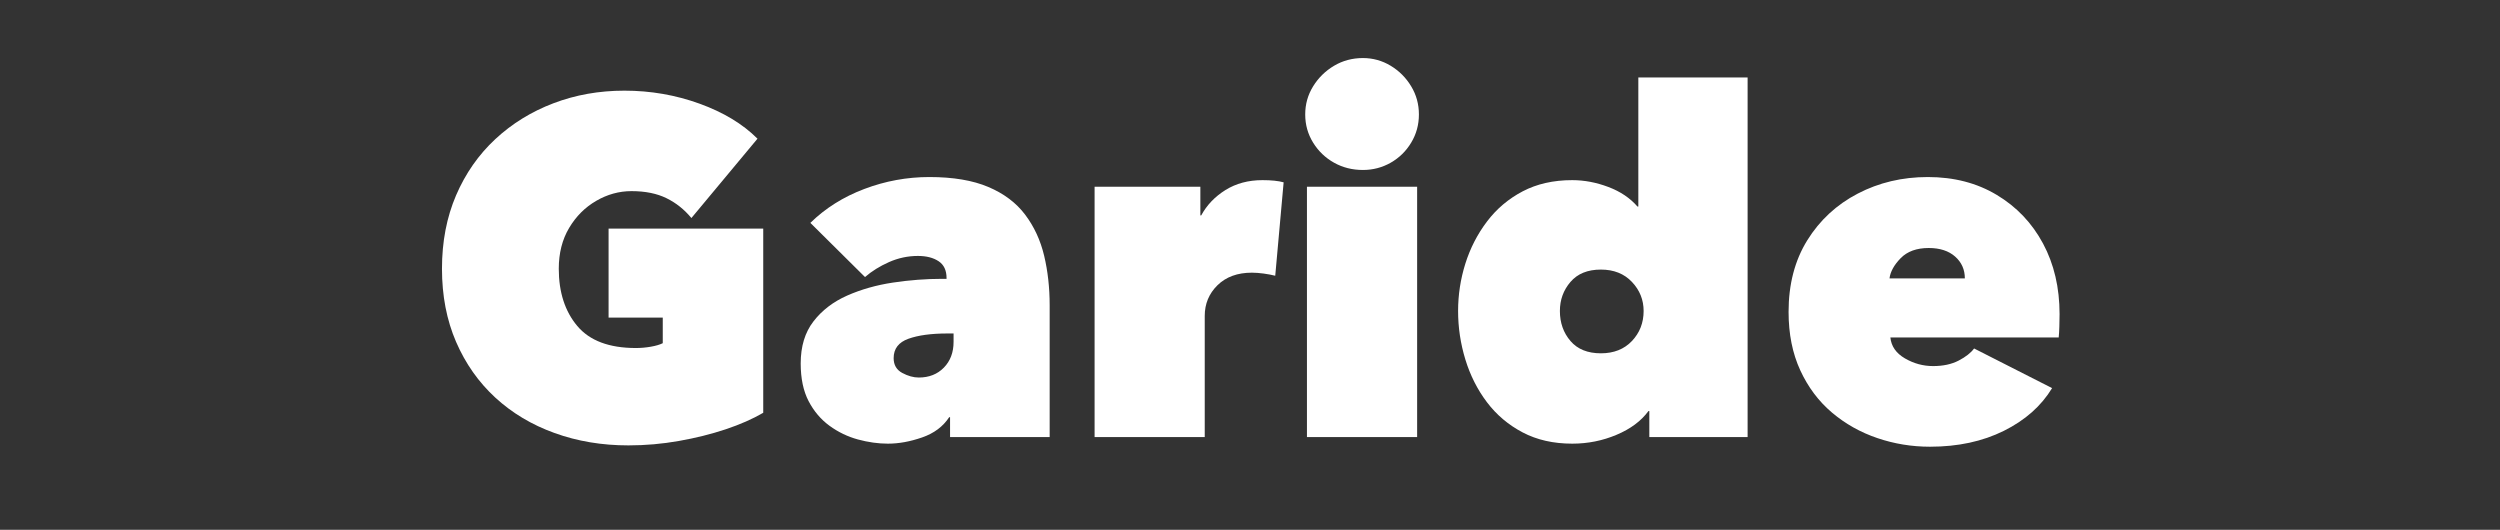
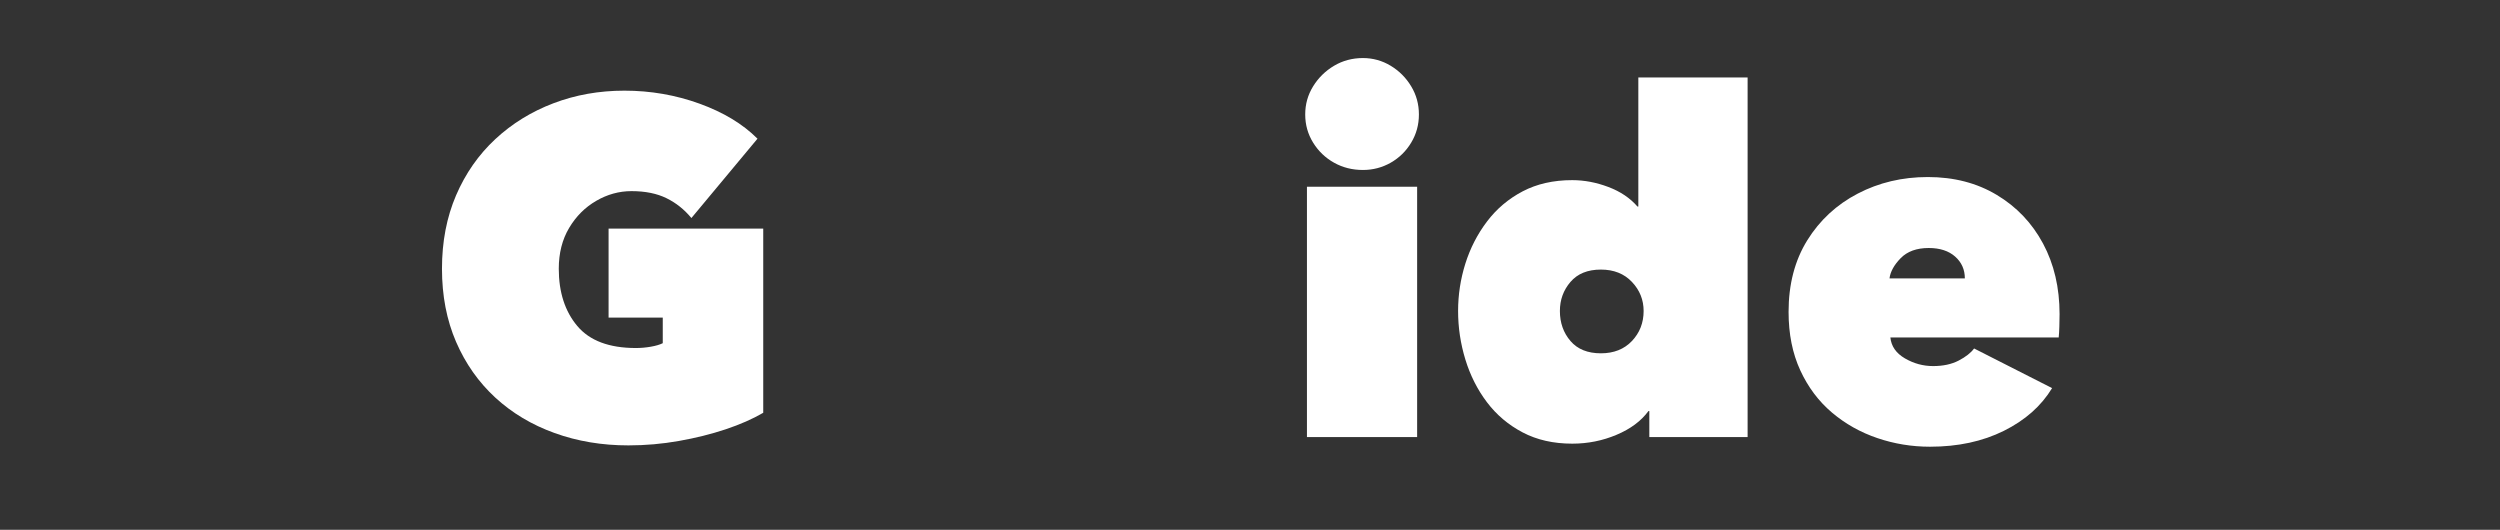
<svg xmlns="http://www.w3.org/2000/svg" width="1142" zoomAndPan="magnify" viewBox="0 0 856.5 181.5" height="242" preserveAspectRatio="xMidYMid meet" version="1.0">
  <rect x="0" y="0" width="856.5" height="181.5" fill="#333333" stroke="none" />
  <defs>
    <g />
  </defs>
  <g fill="#ffffff" fill-opacity="1">
    <g transform="translate(145.843, 147.31)">
      <g>
        <path d="M 62.656 -38.5 L 62.656 -69 L 115.641 -69 L 115.641 -5.891 C 112.016 -3.773 107.711 -1.883 102.734 -0.219 C 97.754 1.438 92.422 2.766 86.734 3.766 C 81.047 4.773 75.285 5.281 69.453 5.281 C 60.391 5.281 51.957 3.867 44.156 1.047 C 36.352 -1.766 29.582 -5.812 23.844 -11.094 C 18.113 -16.375 13.633 -22.738 10.406 -30.188 C 7.188 -37.633 5.578 -45.988 5.578 -55.25 C 5.578 -64.508 7.188 -72.891 10.406 -80.391 C 13.633 -87.891 18.113 -94.305 23.844 -99.641 C 29.582 -104.973 36.227 -109.07 43.781 -111.938 C 51.332 -114.812 59.438 -116.25 68.094 -116.25 C 77.039 -116.25 85.613 -114.766 93.812 -111.797 C 102.02 -108.828 108.641 -104.828 113.672 -99.797 L 91.031 -72.609 C 88.613 -75.535 85.77 -77.801 82.5 -79.406 C 79.227 -81.02 75.227 -81.828 70.5 -81.828 C 66.27 -81.828 62.242 -80.719 58.422 -78.5 C 54.598 -76.289 51.504 -73.195 49.141 -69.219 C 46.773 -65.238 45.594 -60.582 45.594 -55.25 C 45.594 -47.195 47.707 -40.656 51.938 -35.625 C 56.164 -30.594 62.859 -28.078 72.016 -28.078 C 73.723 -28.078 75.43 -28.227 77.141 -28.531 C 78.859 -28.832 80.219 -29.234 81.219 -29.734 L 81.219 -38.5 Z M 62.656 -38.5 " />
      </g>
    </g>
  </g>
  <g fill="#ffffff" fill-opacity="1">
    <g transform="translate(270.084, 147.31)">
      <g>
-         <path d="M 34.125 4.688 C 30.801 4.688 27.375 4.207 23.844 3.25 C 20.32 2.289 17.078 0.727 14.109 -1.438 C 11.141 -3.602 8.75 -6.422 6.938 -9.891 C 5.133 -13.359 4.234 -17.66 4.234 -22.797 C 4.234 -28.629 5.691 -33.43 8.609 -37.203 C 11.523 -40.984 15.375 -43.93 20.156 -46.047 C 24.938 -48.16 30.172 -49.645 35.859 -50.5 C 41.547 -51.352 47.156 -51.781 52.688 -51.781 L 54.203 -51.781 L 54.203 -52.078 C 54.203 -54.703 53.297 -56.613 51.484 -57.812 C 49.672 -59.02 47.305 -59.625 44.391 -59.625 C 40.961 -59.625 37.66 -58.922 34.484 -57.516 C 31.316 -56.109 28.578 -54.398 26.266 -52.391 L 7.547 -70.953 C 12.68 -75.984 18.848 -79.859 26.047 -82.578 C 33.242 -85.297 40.664 -86.656 48.312 -86.656 C 56.457 -86.656 63.195 -85.52 68.531 -83.25 C 73.875 -80.988 78.078 -77.82 81.141 -73.75 C 84.211 -69.676 86.379 -64.992 87.641 -59.703 C 88.898 -54.422 89.531 -48.758 89.531 -42.719 L 89.531 2.422 L 55.406 2.422 L 55.406 -4.375 L 55.109 -4.375 C 52.992 -1.156 49.895 1.156 45.812 2.562 C 41.738 3.977 37.844 4.688 34.125 4.688 Z M 44.688 -17.969 C 48.207 -17.969 51.07 -19.098 53.281 -21.359 C 55.5 -23.629 56.609 -26.57 56.609 -30.188 L 56.609 -33.062 L 54.5 -33.062 C 48.969 -33.062 44.516 -32.457 41.141 -31.25 C 37.766 -30.039 36.078 -27.828 36.078 -24.609 C 36.078 -22.297 37.055 -20.609 39.016 -19.547 C 40.984 -18.492 42.875 -17.969 44.688 -17.969 Z M 44.688 -17.969 " />
-       </g>
+         </g>
    </g>
  </g>
  <g fill="#ffffff" fill-opacity="1">
    <g transform="translate(366.398, 147.31)">
      <g>
-         <path d="M 46.344 2.422 L 8.609 2.422 L 8.609 -83.328 L 44.844 -83.328 L 44.844 -73.516 L 45.141 -73.516 C 47.055 -77.047 49.82 -79.941 53.438 -82.203 C 57.062 -84.461 61.289 -85.594 66.125 -85.594 C 69.145 -85.594 71.562 -85.344 73.375 -84.844 L 70.5 -52.844 C 69.289 -53.145 67.957 -53.395 66.5 -53.594 C 65.039 -53.789 63.707 -53.891 62.5 -53.891 C 57.57 -53.891 53.645 -52.457 50.719 -49.594 C 47.801 -46.727 46.344 -43.227 46.344 -39.094 Z M 46.344 2.422 " />
-       </g>
+         </g>
    </g>
  </g>
  <g fill="#ffffff" fill-opacity="1">
    <g transform="translate(439.01, 147.31)">
      <g>
        <path d="M 27.922 -89.078 C 24.305 -89.078 21.016 -89.906 18.047 -91.562 C 15.078 -93.219 12.688 -95.504 10.875 -98.422 C 9.062 -101.348 8.156 -104.57 8.156 -108.094 C 8.156 -111.613 9.062 -114.832 10.875 -117.75 C 12.688 -120.676 15.078 -123.02 18.047 -124.781 C 21.016 -126.539 24.305 -127.422 27.922 -127.422 C 31.348 -127.422 34.52 -126.539 37.438 -124.781 C 40.352 -123.02 42.691 -120.676 44.453 -117.75 C 46.223 -114.832 47.109 -111.613 47.109 -108.094 C 47.109 -104.57 46.223 -101.348 44.453 -98.422 C 42.691 -95.504 40.352 -93.219 37.438 -91.562 C 34.52 -89.906 31.348 -89.078 27.922 -89.078 Z M 46.5 2.422 L 8.75 2.422 L 8.75 -83.328 L 46.5 -83.328 Z M 46.5 2.422 " />
      </g>
    </g>
  </g>
  <g fill="#ffffff" fill-opacity="1">
    <g transform="translate(494.262, 147.31)">
      <g>
        <path d="M 44.391 4.688 C 37.941 4.688 32.273 3.398 27.391 0.828 C 22.516 -1.734 18.441 -5.176 15.172 -9.5 C 11.898 -13.832 9.43 -18.719 7.766 -24.156 C 6.109 -29.594 5.281 -35.129 5.281 -40.766 C 5.281 -46.297 6.109 -51.703 7.766 -56.984 C 9.43 -62.273 11.898 -67.082 15.172 -71.406 C 18.441 -75.738 22.516 -79.188 27.391 -81.75 C 32.273 -84.312 37.941 -85.594 44.391 -85.594 C 48.516 -85.594 52.641 -84.812 56.766 -83.25 C 60.891 -81.695 64.211 -79.461 66.734 -76.547 L 67.031 -76.547 L 67.031 -120.781 L 104.469 -120.781 L 104.469 2.422 L 70.797 2.422 L 70.797 -6.484 L 70.5 -6.484 C 67.988 -3.066 64.344 -0.352 59.562 1.656 C 54.781 3.676 49.723 4.688 44.391 4.688 Z M 54.203 -26.266 C 58.629 -26.266 62.176 -27.672 64.844 -30.484 C 67.508 -33.305 68.844 -36.734 68.844 -40.766 C 68.844 -44.586 67.508 -47.906 64.844 -50.719 C 62.176 -53.539 58.629 -54.953 54.203 -54.953 C 49.672 -54.953 46.195 -53.539 43.781 -50.719 C 41.363 -47.906 40.156 -44.586 40.156 -40.766 C 40.156 -36.734 41.363 -33.305 43.781 -30.484 C 46.195 -27.672 49.672 -26.266 54.203 -26.266 Z M 54.203 -26.266 " />
      </g>
    </g>
  </g>
  <g fill="#ffffff" fill-opacity="1">
    <g transform="translate(607.484, 147.31)">
      <g>
        <path d="M 53.75 5.734 C 47.508 5.734 41.492 4.75 35.703 2.781 C 29.91 0.82 24.723 -2.094 20.141 -5.969 C 15.566 -9.844 11.945 -14.672 9.281 -20.453 C 6.613 -26.242 5.281 -32.91 5.281 -40.453 C 5.281 -49.922 7.414 -58.098 11.688 -64.984 C 15.969 -71.879 21.734 -77.211 28.984 -80.984 C 36.234 -84.766 44.234 -86.656 52.984 -86.656 C 61.941 -86.656 69.816 -84.613 76.609 -80.531 C 83.41 -76.457 88.695 -70.898 92.469 -63.859 C 96.238 -56.816 98.125 -48.766 98.125 -39.703 C 98.125 -38.297 98.098 -36.863 98.047 -35.406 C 98.004 -33.945 97.93 -32.711 97.828 -31.703 L 40.156 -31.703 C 40.457 -28.68 42.117 -26.289 45.141 -24.531 C 48.16 -22.77 51.379 -21.891 54.797 -21.891 C 58.223 -21.891 61.145 -22.52 63.562 -23.781 C 65.977 -25.039 67.738 -26.422 68.844 -27.922 L 95.562 -14.344 C 91.844 -8.207 86.332 -3.328 79.031 0.297 C 71.738 3.922 63.312 5.734 53.75 5.734 Z M 39.859 -51.938 L 65.672 -51.938 C 65.672 -54.957 64.562 -57.445 62.344 -59.406 C 60.133 -61.363 57.117 -62.344 53.297 -62.344 C 49.172 -62.344 45.973 -61.188 43.703 -58.875 C 41.441 -56.562 40.16 -54.25 39.859 -51.938 Z M 39.859 -51.938 " />
      </g>
    </g>
  </g>
</svg>